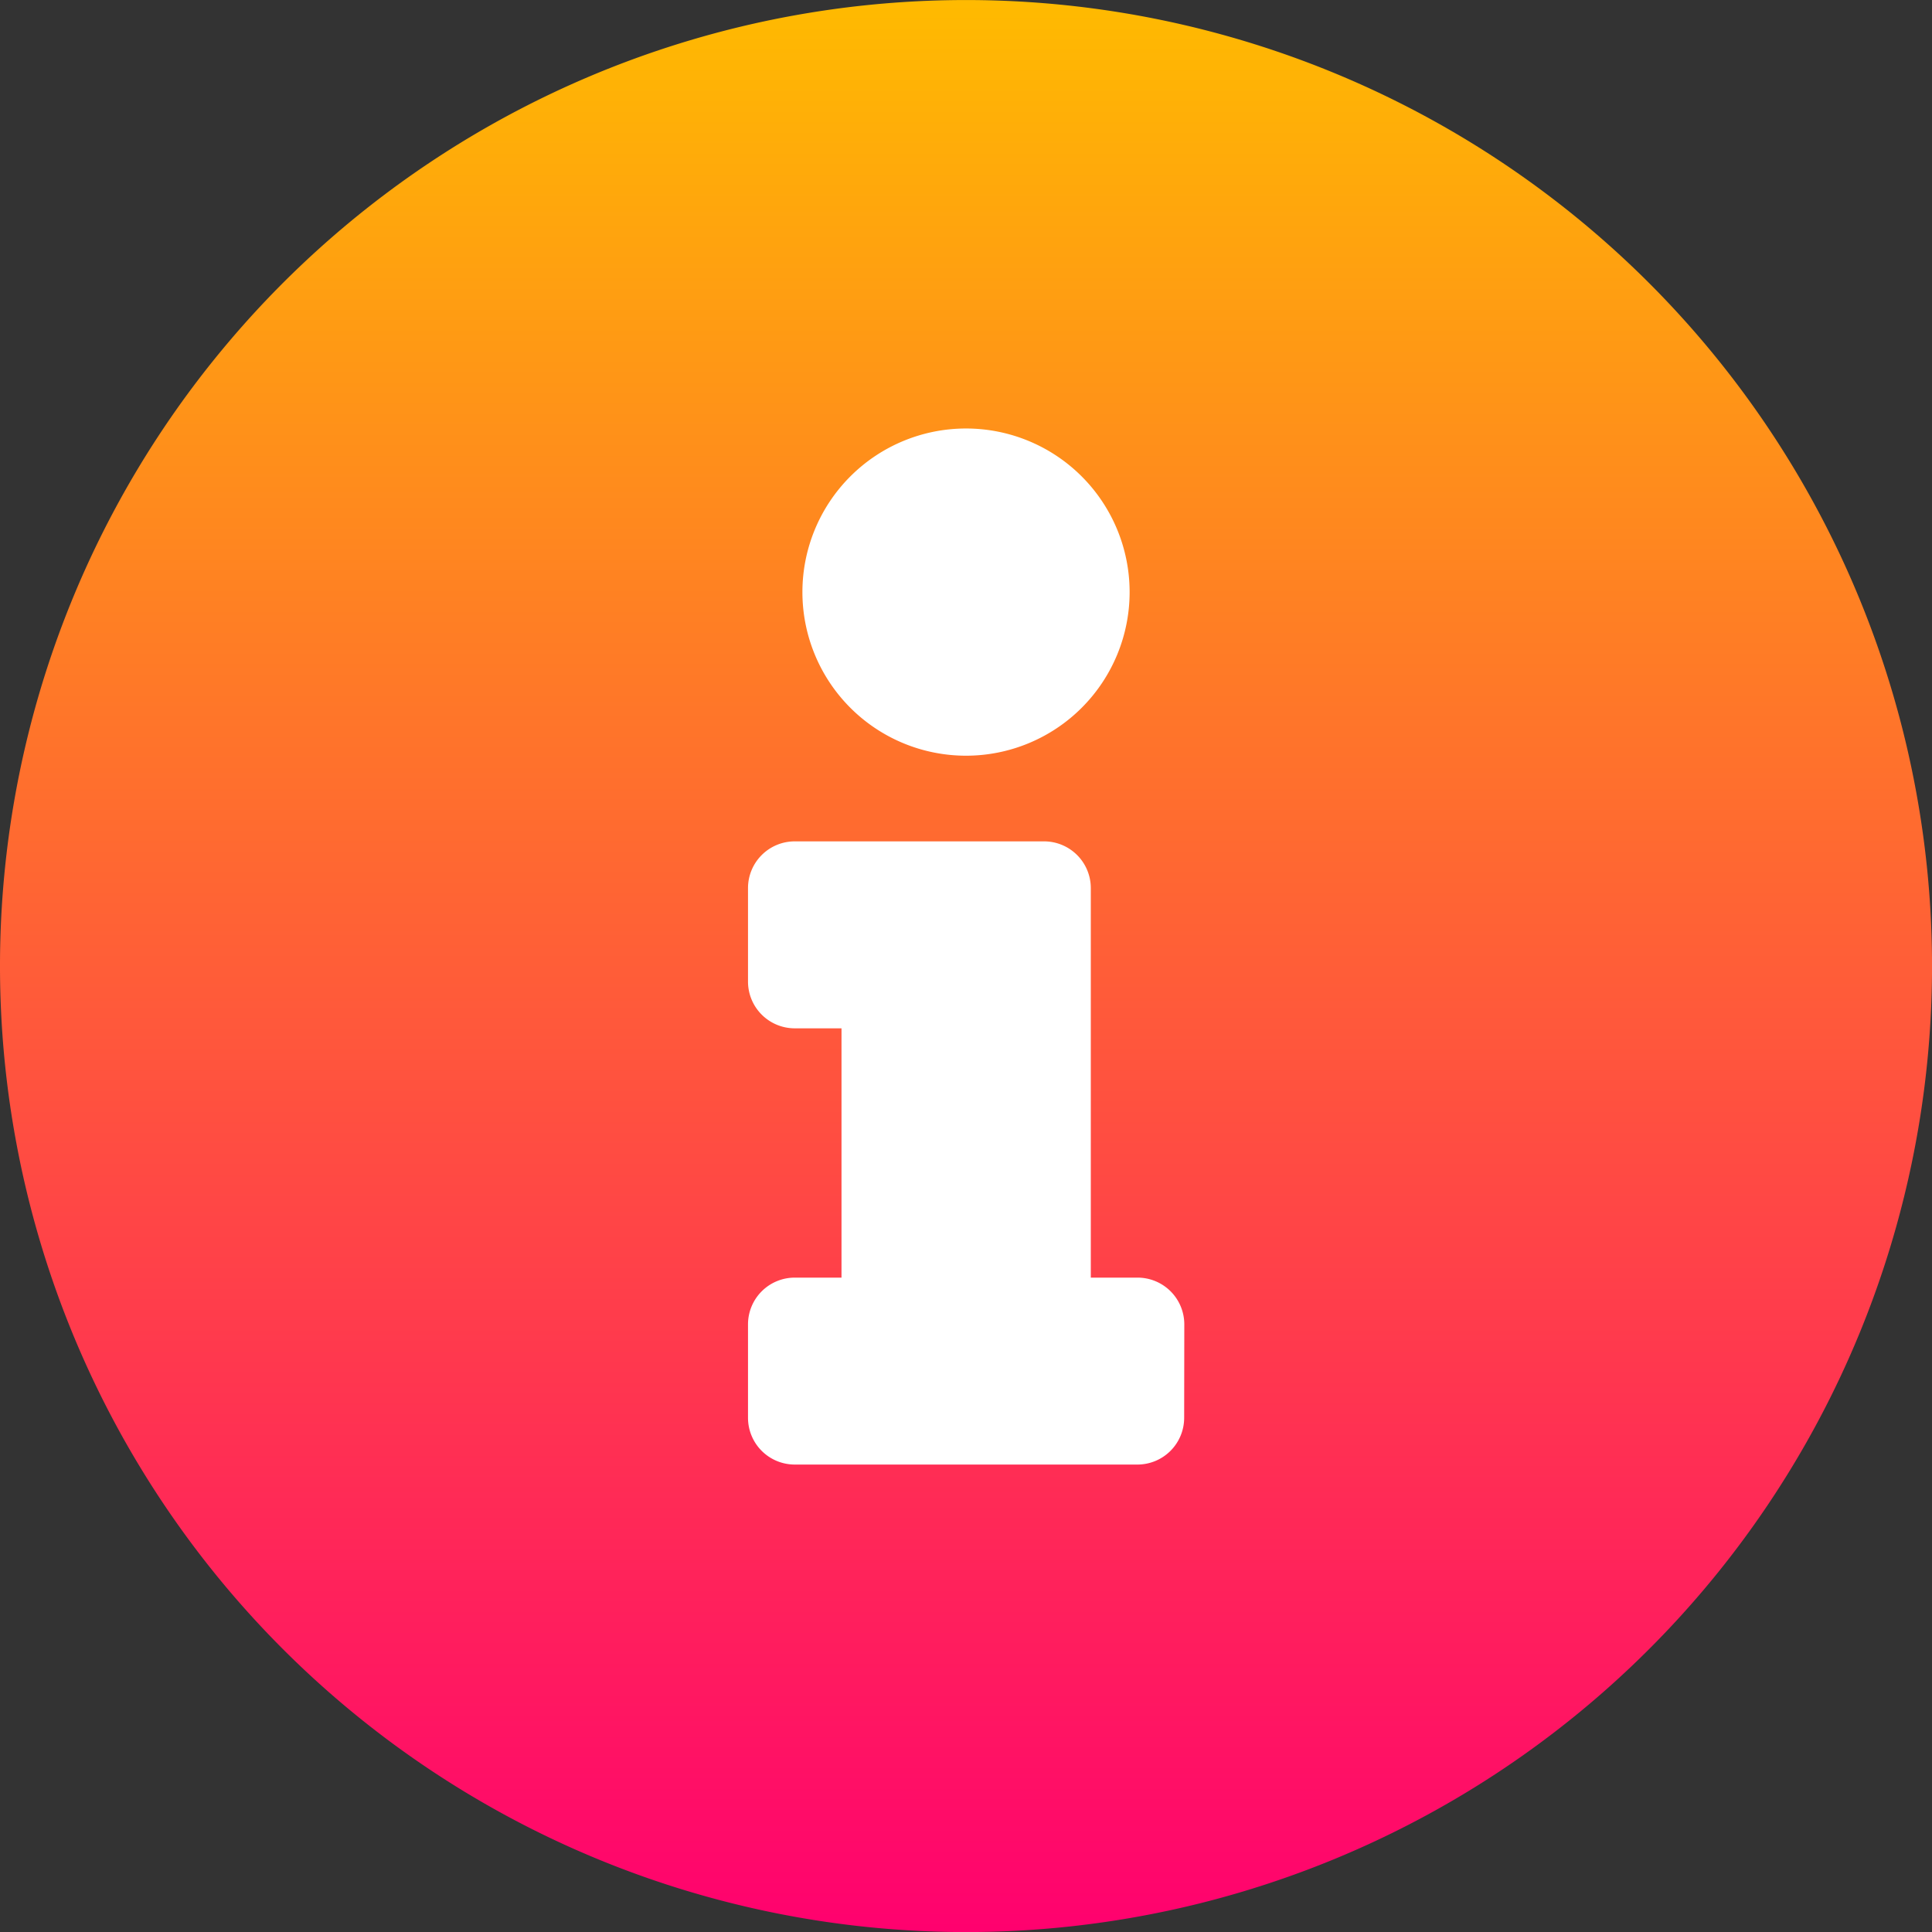
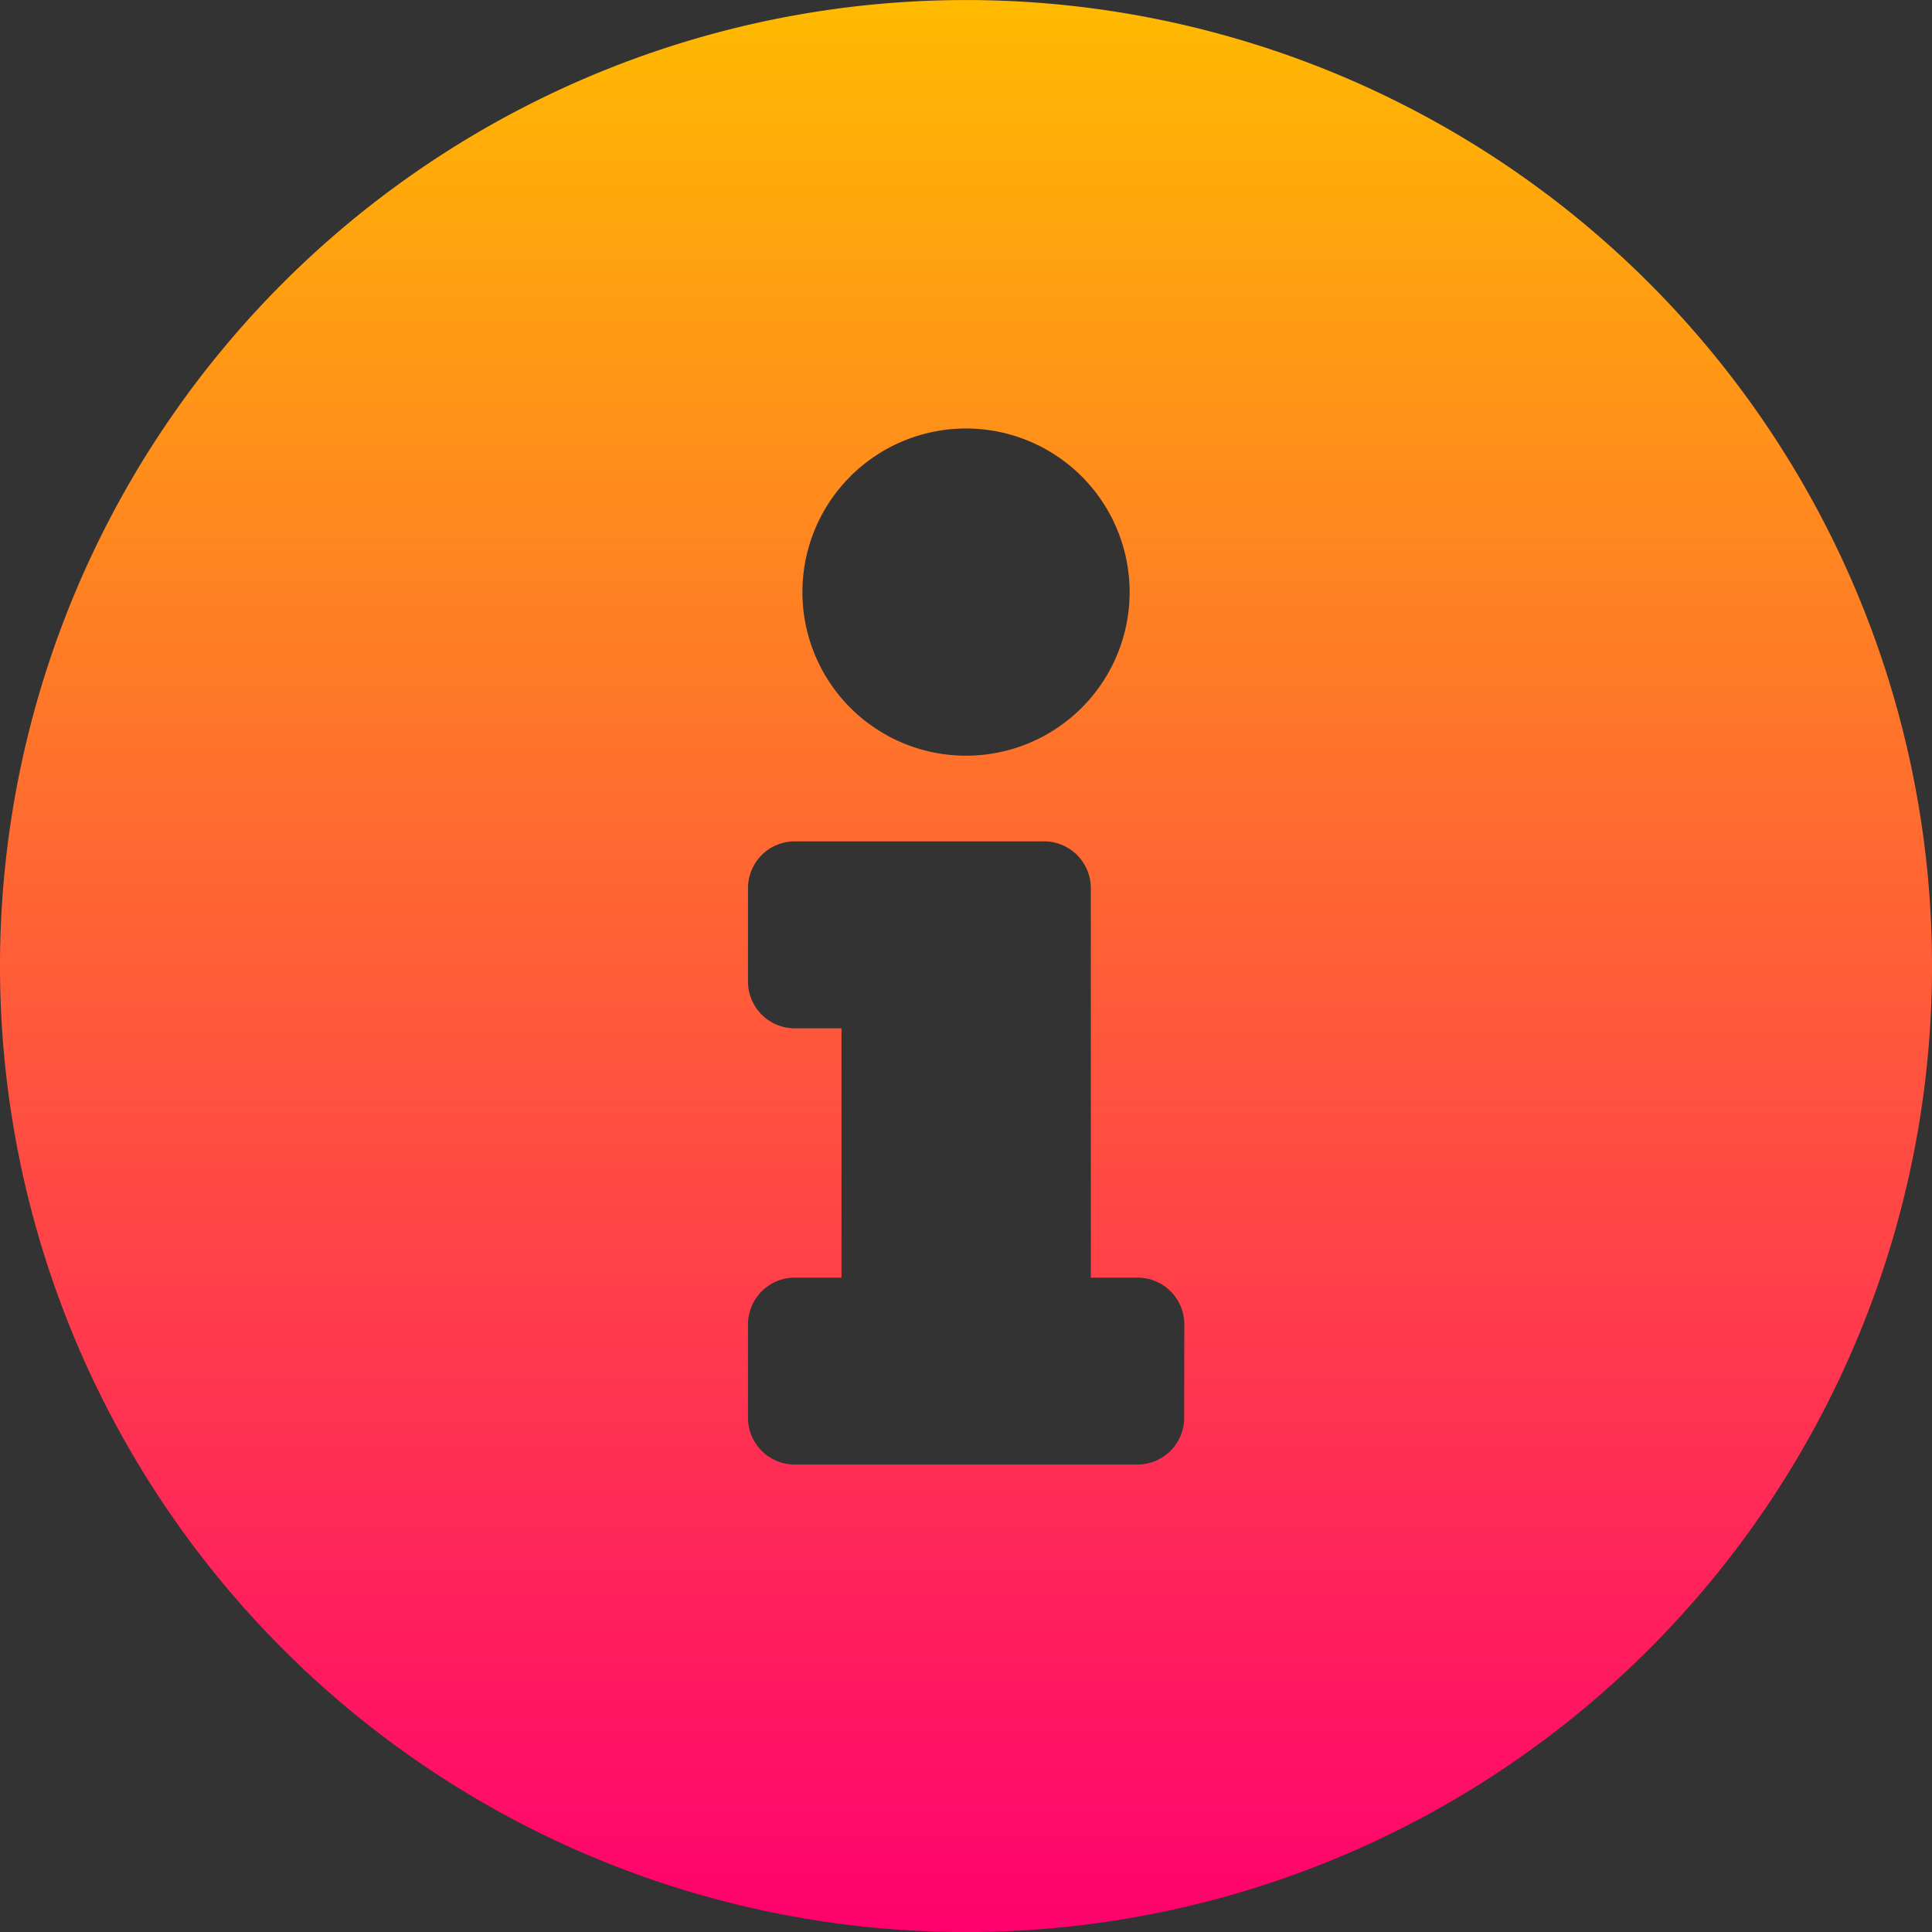
<svg xmlns="http://www.w3.org/2000/svg" width="56.247" height="56.247" viewBox="0 0 56.247 56.247">
  <rect x="0" y="0" width="56.247" height="56.247" fill="#333333" stroke="none" />
  <defs>
    <style>.a{fill:#fff;}.b{fill:url(#a);}</style>
    <linearGradient id="a" x1="0.5" x2="0.5" y2="1" gradientUnits="objectBoundingBox">
      <stop offset="0" stop-color="#fb0" />
      <stop offset="1" stop-color="#ff006f" />
    </linearGradient>
  </defs>
  <g transform="translate(-1027 -1808)">
-     <circle class="a" cx="26" cy="26" r="26" transform="translate(1029.026 1810)" />
    <path class="b" d="M28.686.563A28.124,28.124,0,1,0,56.81,28.686,28.128,28.128,0,0,0,28.686.563Zm0,12.474A4.763,4.763,0,1,1,23.923,17.8,4.763,4.763,0,0,1,28.686,13.037Zm6.351,28.8A1.361,1.361,0,0,1,33.676,43.2H23.7a1.361,1.361,0,0,1-1.361-1.361V39.119A1.361,1.361,0,0,1,23.7,37.758h1.361V30.5H23.7a1.361,1.361,0,0,1-1.361-1.361V26.418A1.361,1.361,0,0,1,23.7,25.057h7.258a1.361,1.361,0,0,1,1.361,1.361v11.34h1.361a1.361,1.361,0,0,1,1.361,1.361Z" transform="translate(1026.438 1807.438)" />
  </g>
</svg>